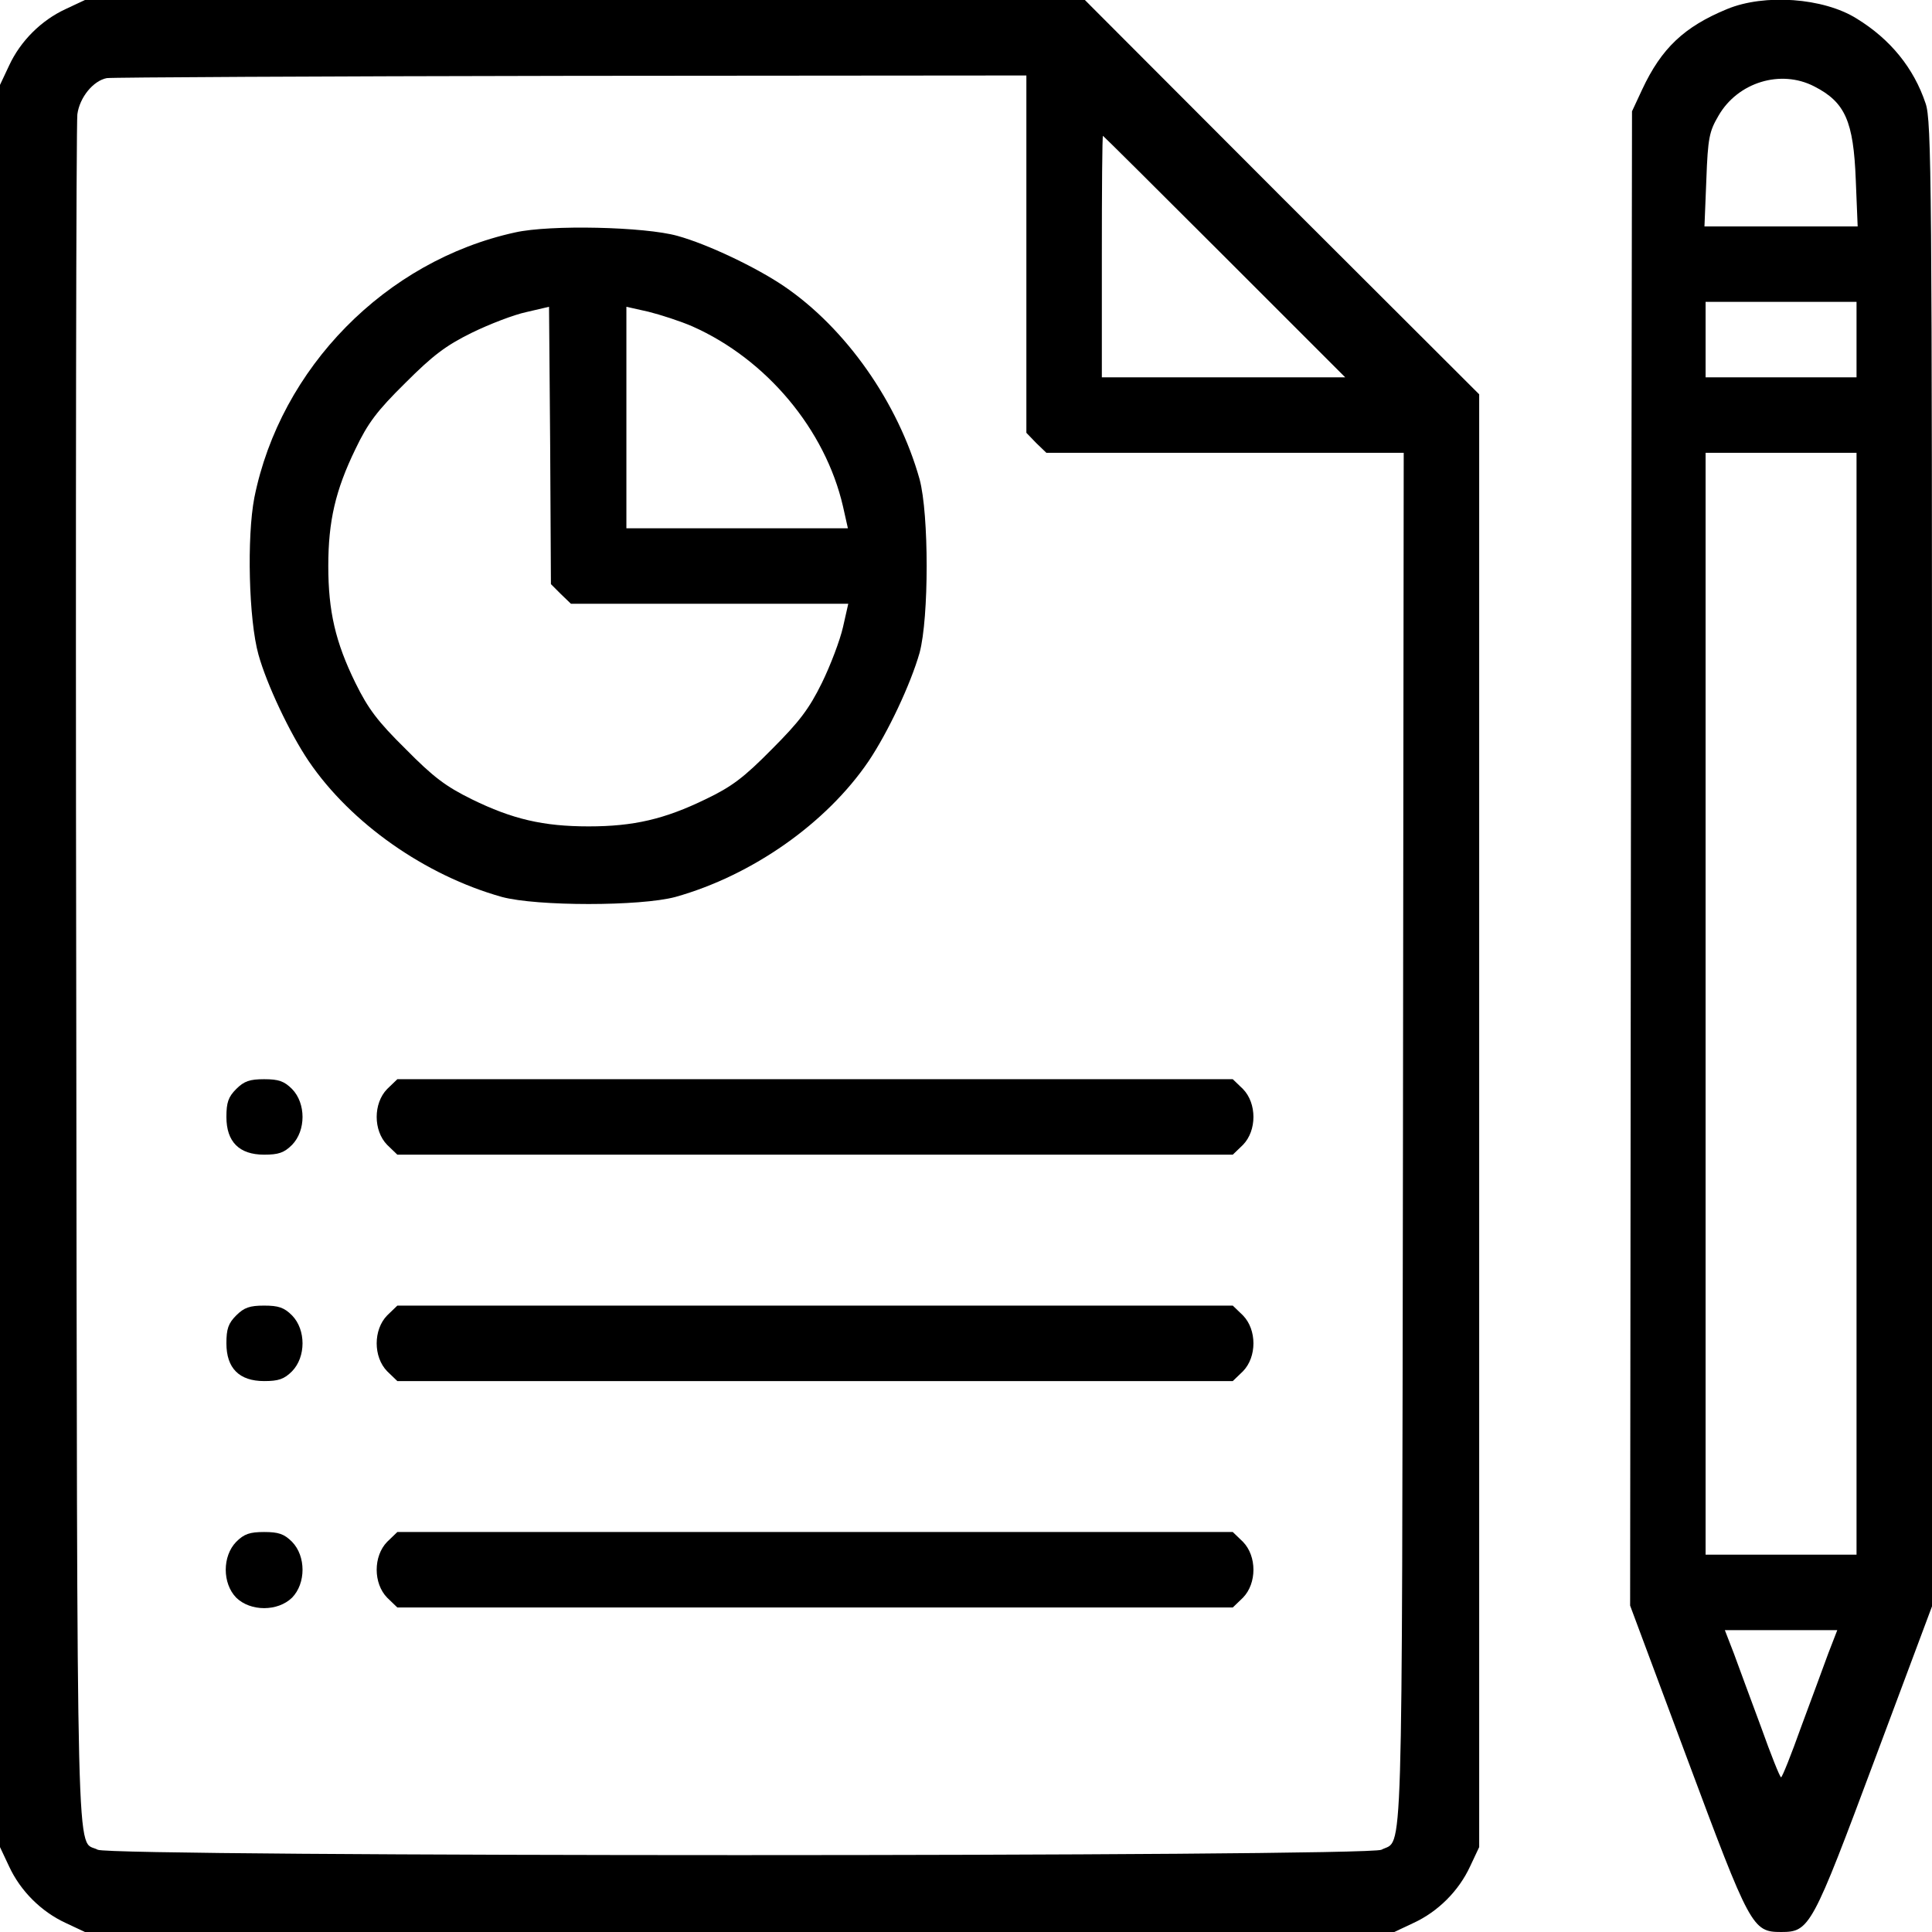
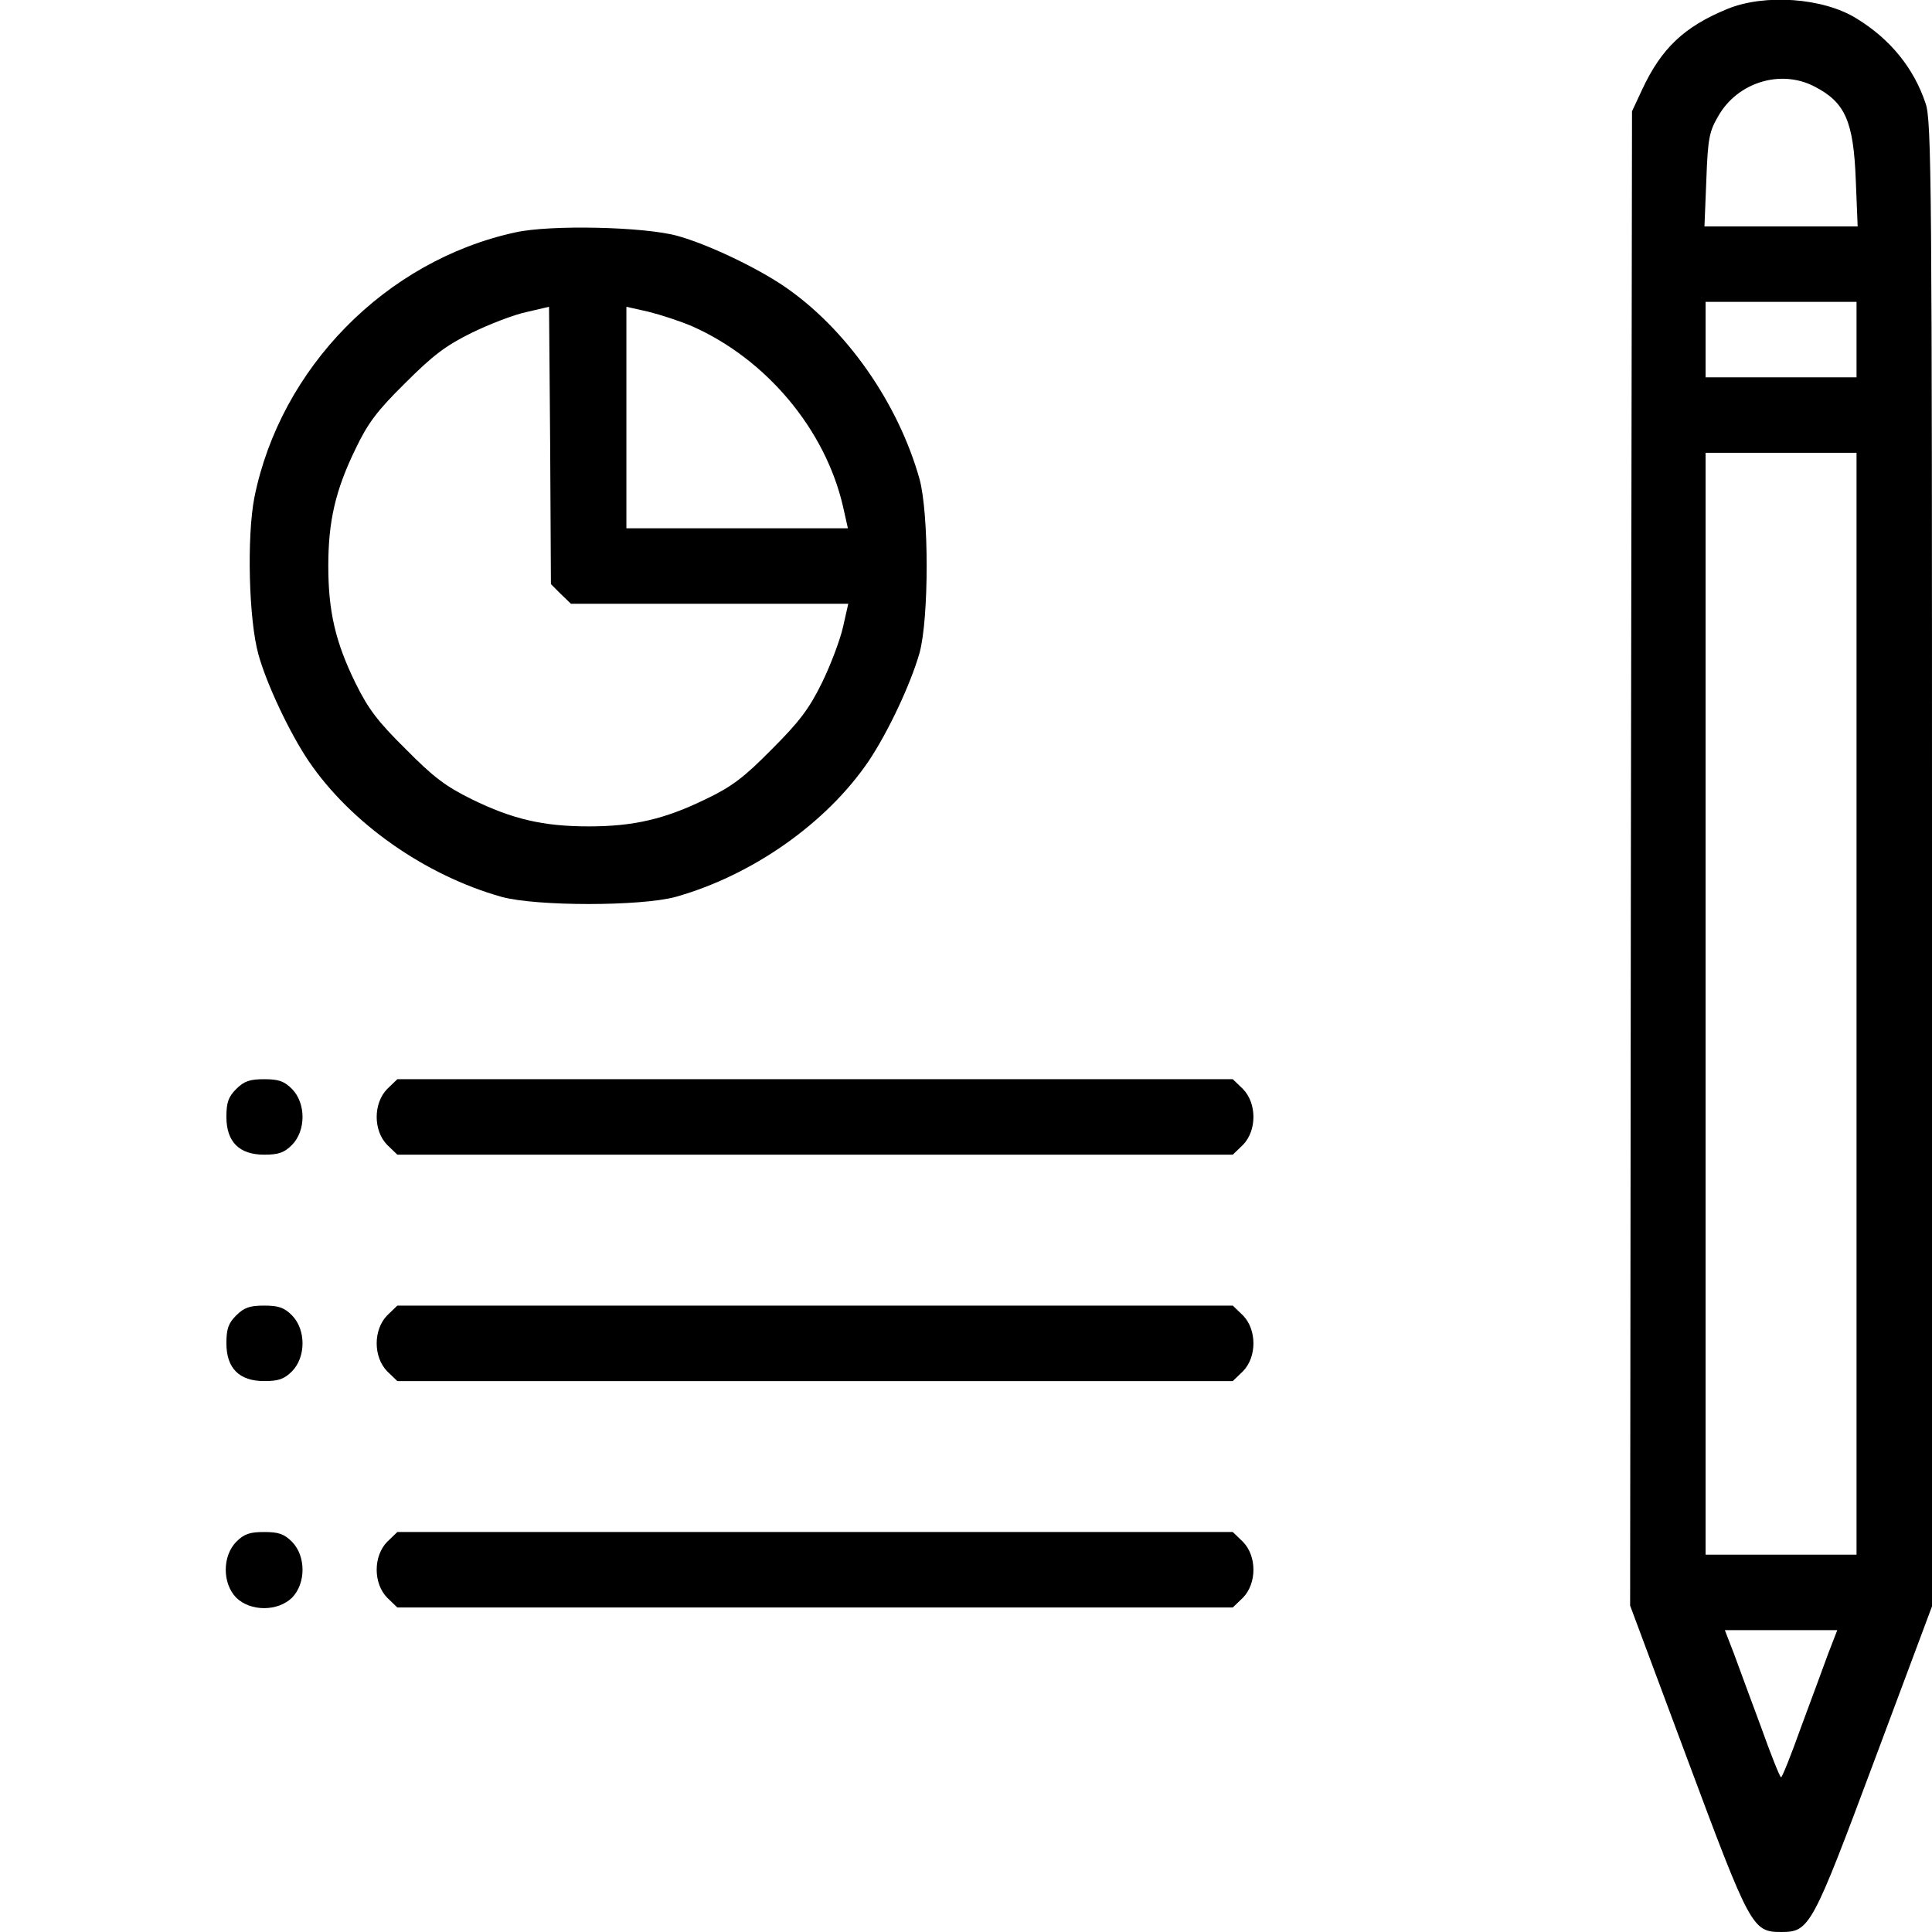
<svg xmlns="http://www.w3.org/2000/svg" version="1.0" width="682.667" height="682.667" viewBox="0 0 512 512">
-   <path d="M17.4 2.4c-6.5 3-12 8.5-15 15L0 22.5v467l2.4 5.1c3 6.5 8.5 12 15 15l5.1 2.4h347l5.1-2.4c6.5-3 12-8.5 15-15l2.4-5.1v-385l-52.3-52.2L287.5 0h-265zm254.6 65v47.3l2.6 2.7 2.7 2.6H372l-.2 182.2c-.3 198 .1 184.9-5.7 188-3.6 1.9-336.6 1.9-340.2 0-5.8-3.1-5.4 13.8-5.7-230.7-.2-123.8 0-226.9.3-229.2.6-4.5 4.2-8.9 7.8-9.6 1.2-.2 56.5-.5 123-.6L272 20zm52.5.6 32 32H292V68c0-17.6.1-32 .3-32 .1 0 14.6 14.4 32.2 32" />
  <path d="M136.5 61.6c-34.3 7.5-62.2 35.9-69.1 70.3-2 10.4-1.5 32.3 1.1 41.6 2.2 7.9 8.3 20.8 13.3 28.2 11.2 16.5 30.9 30.3 51.2 36 9.3 2.5 36.7 2.5 46 0 20.3-5.7 40-19.5 51.2-36 5.1-7.6 11.1-20.3 13.5-28.7 2.5-9.3 2.5-36.7 0-46-5.7-20.3-19.5-40-36-51.2-7.4-5-20.2-11.1-28.2-13.3-8.6-2.4-33.7-3-43-.9m12.1 95.8 2.7 2.6h73.5l-1.4 6.2c-.8 3.5-3.3 10.1-5.6 14.8-3.4 6.9-6 10.3-13.3 17.6-7.4 7.5-10.6 9.9-17.5 13.2-10.9 5.3-19.1 7.2-31 7.2-12 0-20.2-1.9-31-7.2-6.9-3.4-10.2-5.9-17.5-13.3-7.4-7.3-9.9-10.6-13.3-17.5-5.3-10.8-7.2-19-7.2-31 0-11.9 1.9-20.1 7.2-31 3.3-6.9 5.7-10.1 13.2-17.5 7.3-7.3 10.7-9.9 17.6-13.3 4.7-2.3 11.2-4.8 14.5-5.5l6-1.4.3 36.7.2 36.8zm34.9-70.9c19.6 8.7 35.2 27.3 39.9 47.7l1.3 5.8H166V81.3l5.8 1.3c3.2.8 8.5 2.5 11.7 3.9M62.6 288.6c-2.1 2.1-2.6 3.6-2.6 7.4 0 6.6 3.4 10 10 10 3.8 0 5.3-.5 7.4-2.6 3.7-3.8 3.7-11 0-14.8-2.1-2.1-3.6-2.6-7.4-2.6s-5.3.5-7.4 2.6m40 0c-3.7 3.8-3.7 11 0 14.8l2.7 2.6h221.4l2.7-2.6c3.7-3.8 3.7-11 0-14.8l-2.7-2.6H105.3zm-40 60c-2.1 2.1-2.6 3.6-2.6 7.4 0 6.6 3.4 10 10 10 3.8 0 5.3-.5 7.4-2.6 3.7-3.8 3.7-11 0-14.8-2.1-2.1-3.6-2.6-7.4-2.6s-5.3.5-7.4 2.6m40 0c-3.7 3.8-3.7 11 0 14.8l2.7 2.6h221.4l2.7-2.6c3.7-3.8 3.7-11 0-14.8l-2.7-2.6H105.3zm-40 60c-3.7 3.8-3.7 11 0 14.8 3.8 3.7 11 3.7 14.8 0 3.7-3.8 3.7-11 0-14.8-2.1-2.1-3.6-2.6-7.4-2.6s-5.3.5-7.4 2.6m40 0c-3.7 3.8-3.7 11 0 14.8l2.7 2.6h221.4l2.7-2.6c3.7-3.8 3.7-11 0-14.8l-2.7-2.6H105.3zM457.7 2.4c-11.4 4.7-17.4 10.4-22.5 21.3l-2.7 5.8-.3 198-.2 198 15.1 40.5c16.7 44.8 17.3 46 24.9 46s8.2-1.2 24.9-45.9l15.1-40.4V229c0-180.1-.1-197.1-1.7-201.6-3.1-9.3-9.3-17-18.3-22.5-8.8-5.5-24.4-6.6-34.3-2.5m23.1 20.5c8.2 4.2 10.4 9.2 11 24.8l.5 12.3h-40.6l.5-12.4c.4-11.1.8-12.8 3.2-16.9 5.1-8.9 16.5-12.4 25.4-7.8M492 90v10h-40V80h40zm0 176v146h-40V120h40zm-7.5 172.2c-1.3 3.5-4.5 12.3-7.2 19.5-2.6 7.3-5 13.3-5.3 13.3s-2.7-6-5.3-13.3c-2.7-7.2-5.9-16-7.2-19.5l-2.4-6.2h29.8z" />
</svg>